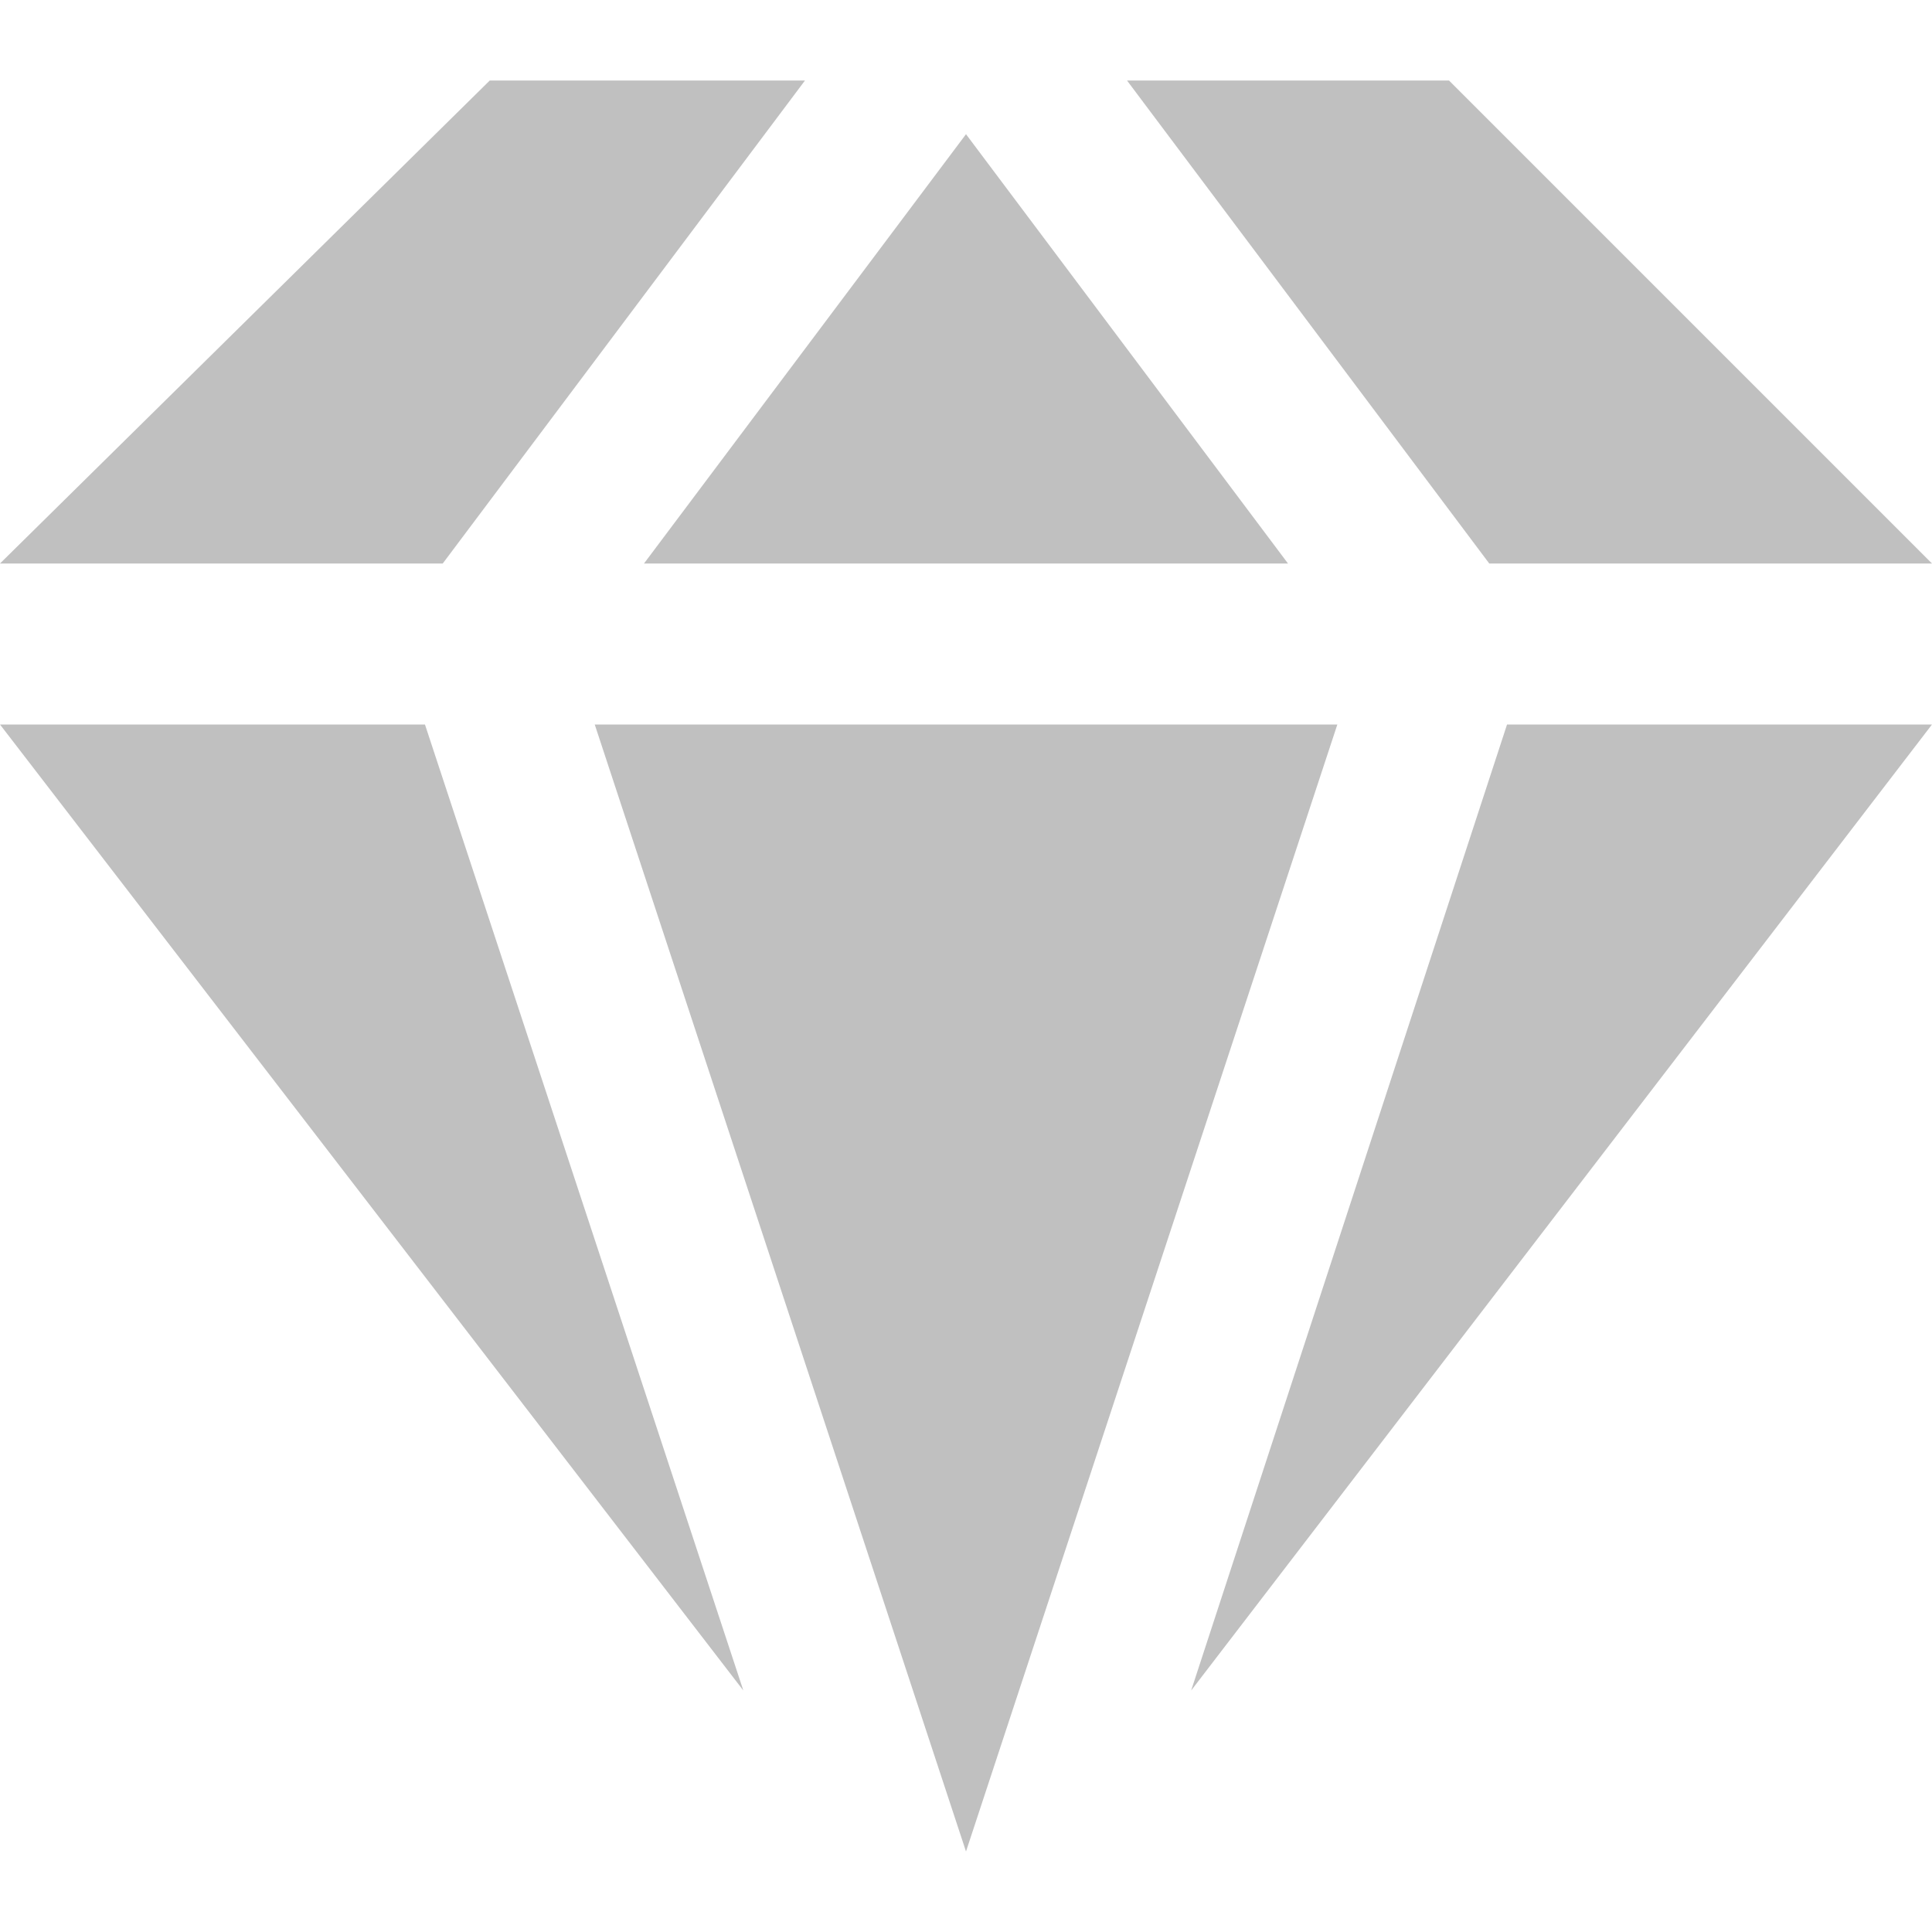
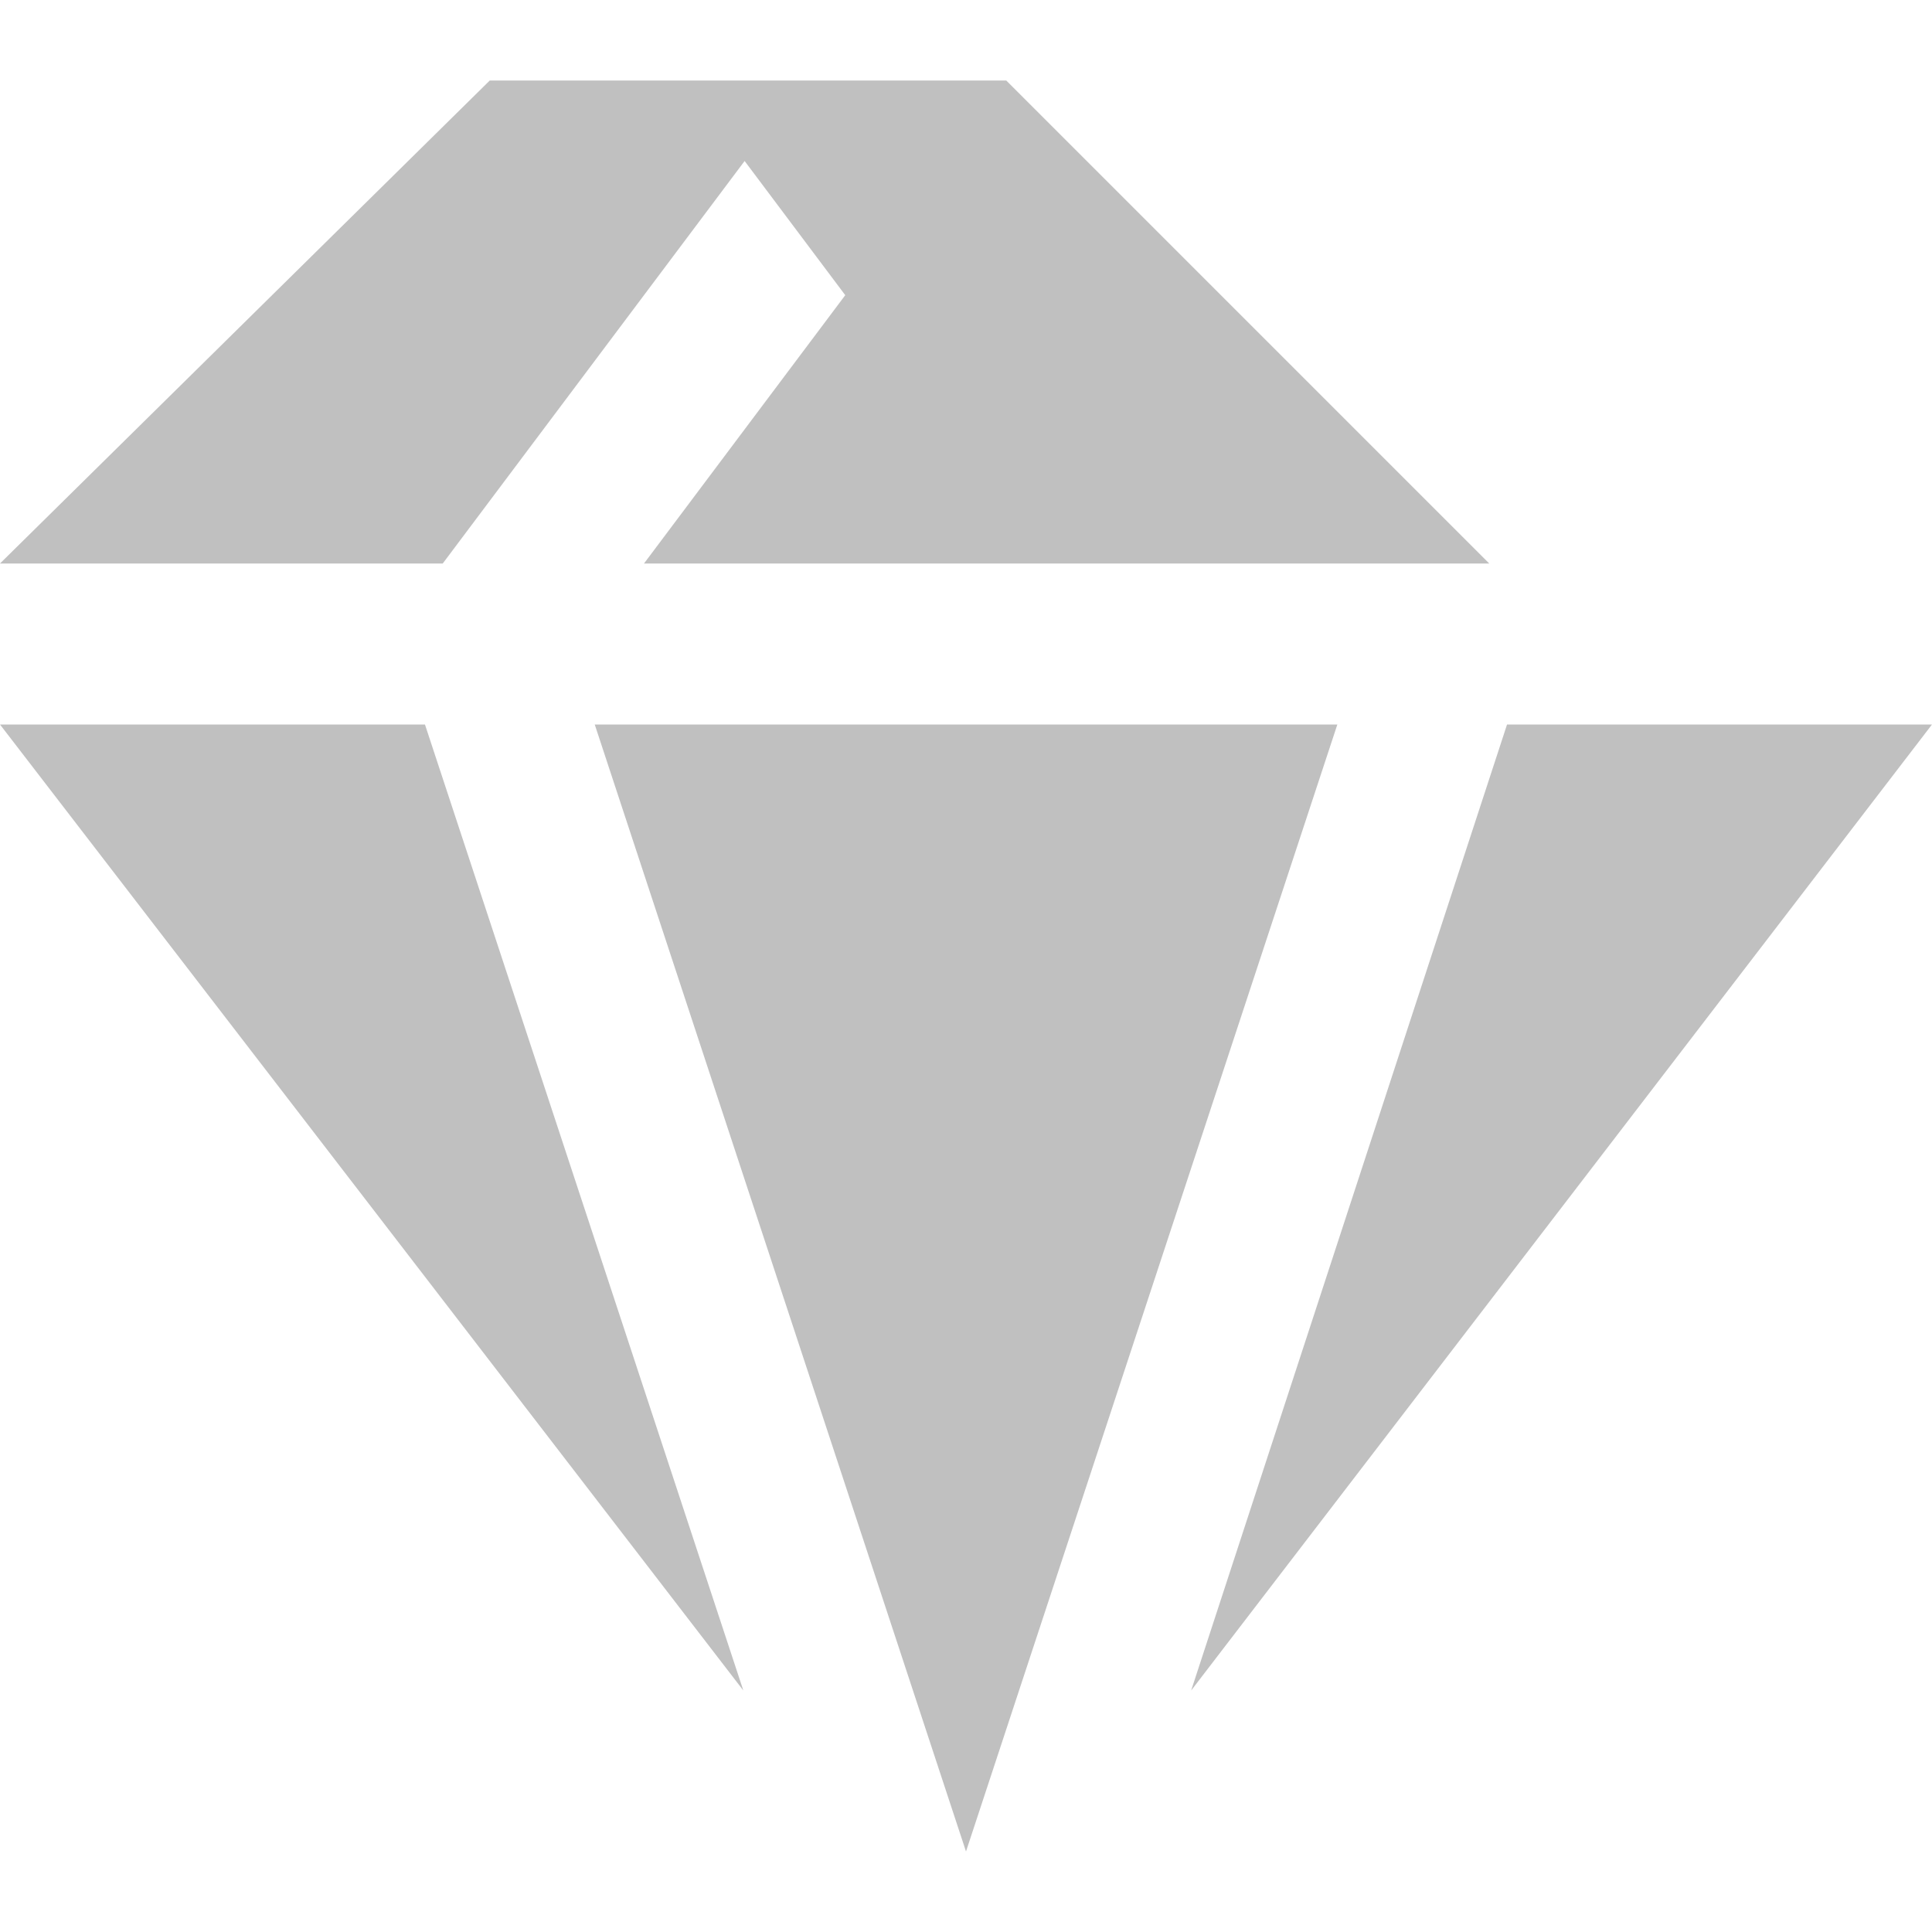
<svg xmlns="http://www.w3.org/2000/svg" width="24" height="24" viewBox="0 0 24 24" fill="#c0c0c0">
-   <path d="M7.388 9h9.225l-4.613 14-4.612-14zm.612-2h8l-4-5.333-4 5.333zm10.5 0h5.5l-6-6h-4l4.5 6zm-13 0l4.5-6h-3.916l-6.084 6h5.5zm-5.5 2l9.234 12-3.955-12h-5.279zm18.721 0l-3.924 12 9.203-12h-5.279z" />
+   <path d="M7.388 9h9.225l-4.613 14-4.612-14zm.612-2h8l-4-5.333-4 5.333zm10.5 0l-6-6h-4l4.5 6zm-13 0l4.5-6h-3.916l-6.084 6h5.5zm-5.5 2l9.234 12-3.955-12h-5.279zm18.721 0l-3.924 12 9.203-12h-5.279z" />
</svg>